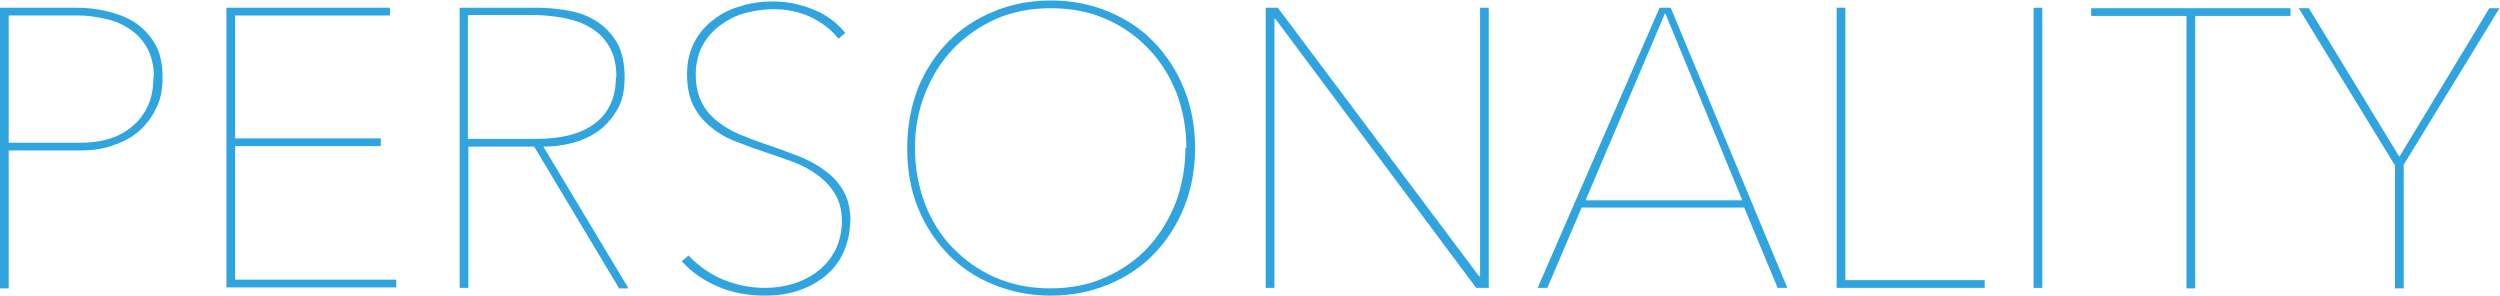
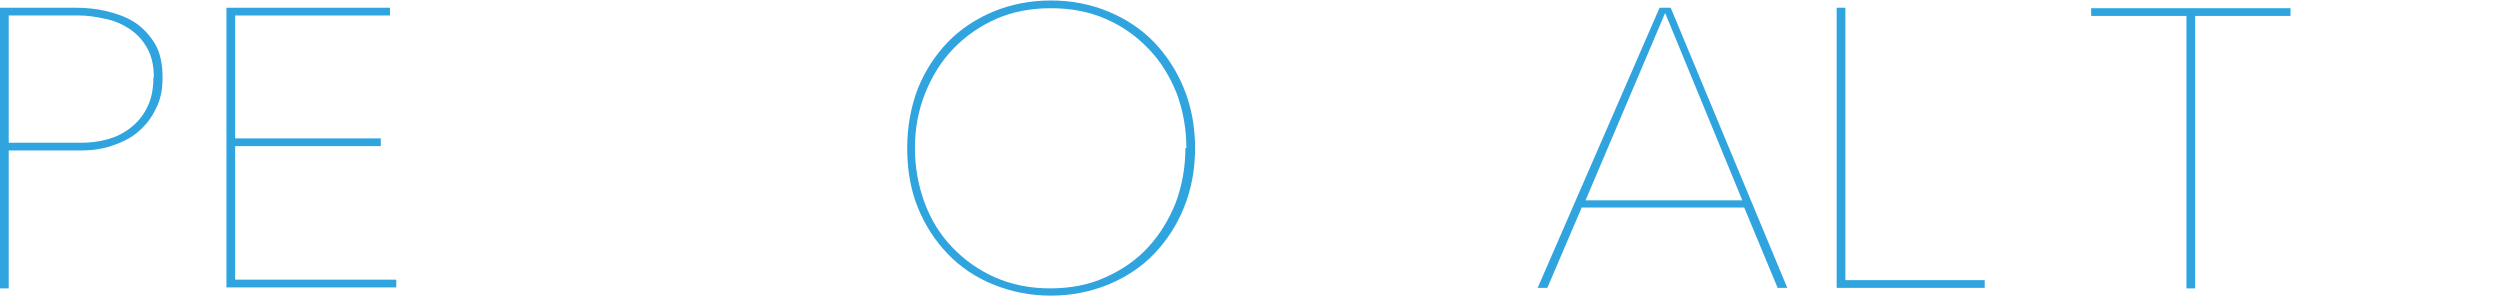
<svg xmlns="http://www.w3.org/2000/svg" id="_レイヤー_2" data-name="レイヤー 2" viewBox="0 0 51.67 6.12">
  <defs>
    <style>
      .cls-1 {
        fill: #30a4de;
      }
    </style>
  </defs>
  <g id="_レイヤー_1-2" data-name="レイヤー 1">
    <g>
      <path class="cls-1" d="M3.36,1.6c0,.25-.04.46-.14.65-.09.19-.21.34-.36.47-.15.13-.33.22-.54.29-.2.07-.42.1-.65.1H.18v2.85h-.18V.16h1.57c.21,0,.42.02.63.07.21.05.41.12.58.23.17.11.31.26.42.44s.16.42.16.7ZM3.18,1.6c0-.25-.05-.45-.14-.61s-.21-.29-.36-.39c-.15-.1-.31-.17-.5-.21s-.36-.07-.54-.07H.18v2.63h1.5c.18,0,.36-.02.54-.07.18-.05.34-.13.48-.24.14-.11.26-.25.34-.42.09-.17.13-.38.13-.62Z" />
      <path class="cls-1" d="M4.68,5.95V.16h3.38v.16h-3.2v2.54h3.01v.16h-3.01v2.76h3.33v.16h-3.51Z" />
-       <path class="cls-1" d="M12.79,5.95l-1.75-2.92h-1.36v2.92h-.18V.16h1.6c.21,0,.43.02.65.06.22.04.41.11.58.22.17.11.31.25.42.44.11.19.16.43.16.72,0,.27-.05.5-.16.68s-.24.33-.4.44c-.16.11-.34.19-.54.24-.2.05-.39.07-.58.07l1.76,2.93h-.21ZM12.74,1.59c0-.25-.05-.46-.15-.63-.1-.17-.23-.3-.39-.39-.16-.1-.35-.16-.56-.2s-.42-.06-.64-.06h-1.33v2.56h1.42c.53,0,.94-.11,1.22-.33.28-.22.42-.54.42-.95Z" />
-       <path class="cls-1" d="M17.57,4.56c0,.25-.05.46-.14.66s-.22.36-.38.49c-.16.13-.35.23-.56.3-.22.07-.44.1-.67.1-.36,0-.69-.06-.99-.19-.3-.13-.54-.3-.74-.52l.14-.12c.21.22.45.39.72.5s.56.17.86.17c.21,0,.41-.03.6-.09.19-.06.36-.15.51-.27.15-.12.26-.26.35-.43.08-.17.13-.37.13-.59s-.05-.41-.14-.56c-.09-.15-.21-.28-.36-.39-.15-.11-.31-.2-.5-.27-.19-.07-.38-.14-.57-.2-.24-.08-.46-.16-.66-.24s-.37-.19-.51-.31c-.14-.12-.26-.27-.34-.44-.08-.17-.12-.38-.12-.63s.05-.45.14-.64c.1-.19.23-.35.39-.47.16-.13.35-.23.57-.29.22-.07.44-.1.68-.1.29,0,.57.06.84.17s.48.27.65.48l-.14.12c-.15-.19-.35-.34-.58-.45-.24-.11-.49-.16-.77-.16-.2,0-.39.03-.58.08-.19.05-.36.14-.51.25-.15.11-.28.25-.37.42s-.14.37-.14.6.04.41.12.57c.08.16.19.29.33.4.14.11.29.2.46.27.17.07.35.14.53.2.25.08.47.17.69.25.21.08.4.19.56.31.16.12.29.27.38.44.09.17.13.38.13.63Z" />
      <path class="cls-1" d="M24.7,3.06c0,.45-.08.86-.23,1.23-.15.37-.36.69-.62.96s-.58.48-.94.63c-.37.15-.76.23-1.19.23s-.82-.08-1.19-.23-.68-.36-.94-.63c-.26-.27-.47-.59-.62-.96-.15-.37-.22-.78-.22-1.23s.08-.86.22-1.23c.15-.37.36-.69.62-.96.26-.27.58-.48.94-.63.36-.15.76-.23,1.19-.23s.83.08,1.19.23c.36.15.68.36.94.63s.47.59.62.96c.15.37.23.78.23,1.23ZM24.52,3.06c0-.4-.07-.78-.2-1.13-.14-.35-.33-.66-.58-.92-.25-.26-.54-.47-.89-.62-.34-.15-.72-.22-1.13-.22s-.79.07-1.13.22c-.34.15-.64.36-.89.62s-.44.57-.58.92c-.14.35-.21.73-.21,1.13s.07.78.2,1.13c.13.35.32.66.57.92.25.26.54.47.88.62.34.15.72.23,1.14.23s.8-.07,1.15-.23c.34-.15.64-.36.88-.62s.43-.57.57-.92c.13-.35.2-.73.2-1.13Z" />
-       <path class="cls-1" d="M30.51,5.95L26.36.39h-.02v5.56h-.18V.16h.25l4.16,5.55h.02V.16h.18v5.79h-.26Z" />
      <path class="cls-1" d="M36.74,5.95l-.69-1.66h-3.36l-.71,1.66h-.2L34.3.16h.23l2.41,5.79h-.2ZM34.41.28l-1.64,3.86h3.24l-1.59-3.86Z" />
      <path class="cls-1" d="M37.96,5.95V.16h.18v5.63h2.88v.16h-3.06Z" />
-       <path class="cls-1" d="M42.03,5.95V.16h.18v5.79h-.18Z" />
      <path class="cls-1" d="M45.37.33v5.63h-.18V.33h-1.97v-.16h4.12v.16h-1.97Z" />
-       <path class="cls-1" d="M49.68,3.42v2.54h-.18v-2.54l-1.99-3.25h.21l1.87,3.07,1.86-3.07h.21l-1.99,3.25Z" />
    </g>
  </g>
</svg>